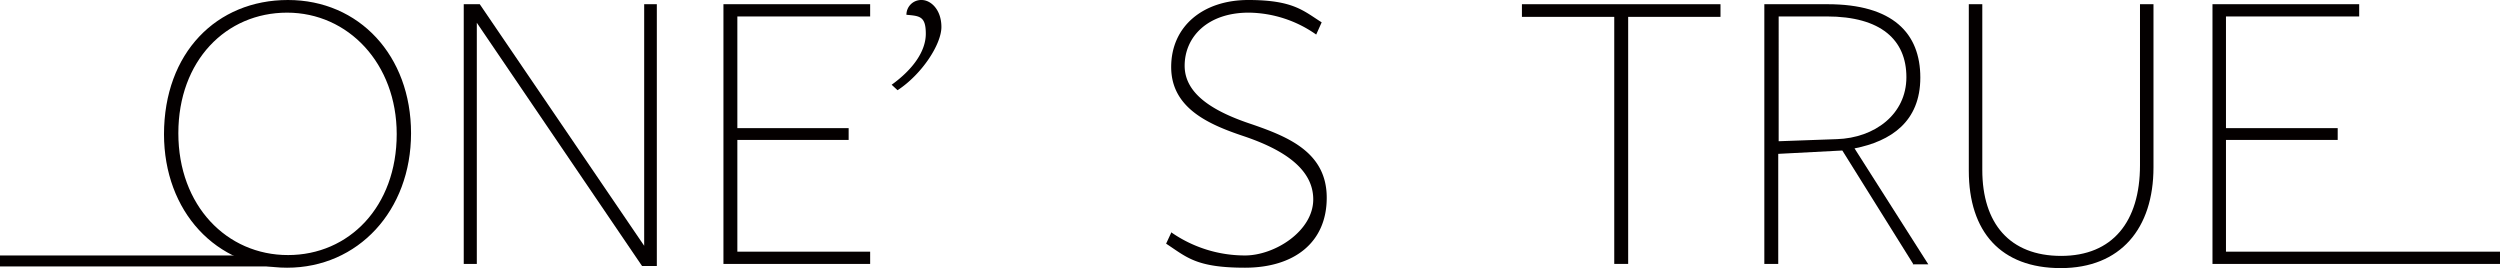
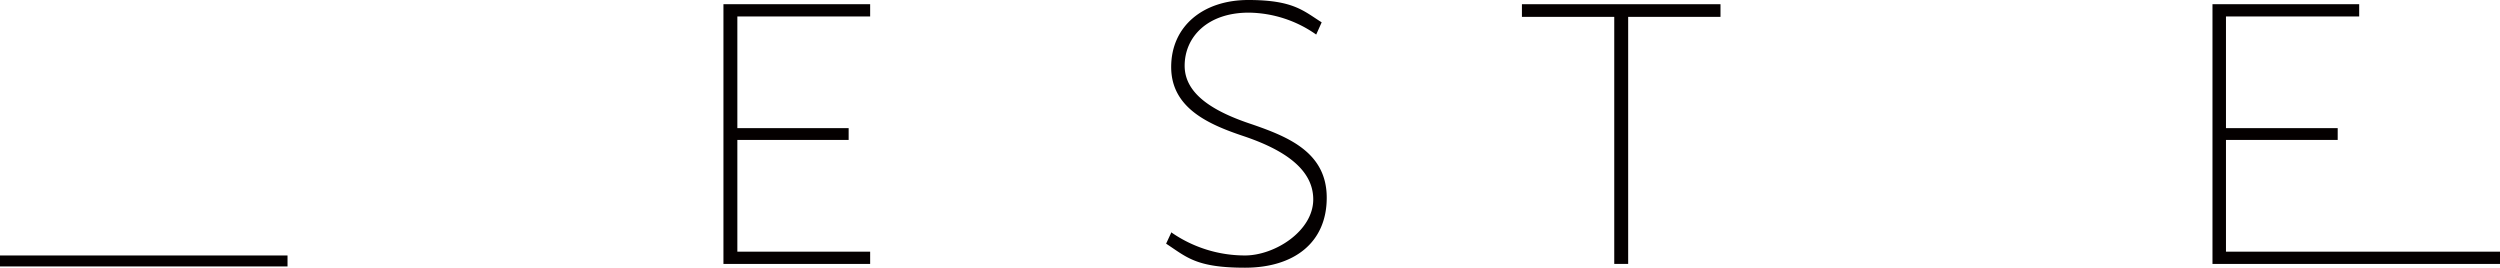
<svg xmlns="http://www.w3.org/2000/svg" id="logo_black" width="372.4" height="39.94" viewBox="0 0 372.4 39.94">
-   <path id="パス_738" data-name="パス 738" d="M38.9,20.033C38.9,7.85,46.75,0,57.363,0S75.7,8.29,75.7,19.845,67.788,39.878,57.237,39.878,38.9,31.525,38.9,19.97m34.665,0c0-10.487-7.222-18.086-16.328-18.086s-16.2,7.159-16.2,17.961,7.222,18.149,16.328,18.149,16.2-7.222,16.2-18.023" transform="translate(-14.471 0)" fill="#040000" />
-   <path id="パス_739" data-name="パス 739" d="M136.564,40,111.947,3.763V39.684H110V1h2.386l24.492,35.984V1h1.884V40Z" transform="translate(-40.921 -0.372)" fill="#040000" />
  <path id="パス_740" data-name="パス 740" d="M171.6,39.684V1h21.854V2.821H173.672V19.463h16.579v1.758H173.672V37.863h19.782v1.821Z" transform="translate(-63.836 -0.372)" fill="#040000" />
-   <path id="パス_741" data-name="パス 741" d="M211.5,12.623c3.14-2.261,5.087-4.961,5.087-7.6S215.645,2.386,213.7,2.2A2.2,2.2,0,0,1,215.959,0c1.382,0,2.952,1.444,2.952,4.019s-2.889,7.034-6.531,9.42Z" transform="translate(-78.679)" fill="#040000" />
  <path id="パス_742" data-name="パス 742" d="M277.354,34.6a19.217,19.217,0,0,0,10.99,3.454c4.459,0,10.174-3.642,10.174-8.352s-4.773-7.536-10.362-9.42c-5.275-1.758-10.8-4.208-10.8-10.3S282.126,0,288.846,0s8.227,1.633,10.927,3.328l-.816,1.821a17.759,17.759,0,0,0-10.048-3.266c-6.092,0-9.546,3.58-9.546,7.913s4.522,6.908,10.048,8.729c5.464,1.884,11.116,4.208,11.116,10.927s-4.9,10.425-12.183,10.425-8.666-1.57-11.743-3.58l.816-1.758Z" transform="translate(-102.897 0)" fill="#040000" />
  <path id="パス_743" data-name="パス 743" d="M374.753,39.684V2.884H361V1h29.579V2.884H376.826v36.8Z" transform="translate(-134.294 -0.372)" fill="#040000" />
-   <path id="パス_744" data-name="パス 744" d="M440.668,39.684l-10.55-16.893-9.546.5V39.684H418.5V1h9.42c9.734,0,13.816,4.333,13.816,10.927s-4.4,9.483-9.8,10.55l10.99,17.27h-2.324ZM429.3,21.1c5.652-.188,10.362-3.705,10.362-9.232S435.9,2.821,427.794,2.821h-7.159V21.41l8.729-.314Z" transform="translate(-155.685 -0.372)" fill="#040000" />
-   <path id="パス_745" data-name="パス 745" d="M492.5,1h2.01V25.3c0,9.106-4.9,15.009-13.816,15.009S467,34.912,467,25.806V1h2.01V25.68c0,7.976,4.082,12.811,11.743,12.811S492.5,33.4,492.5,24.989Z" transform="translate(-173.727 -0.372)" fill="#040000" />
  <path id="パス_746" data-name="パス 746" d="M524.8,39.684V1h21.854V2.821H526.81V19.463h16.642v1.758H526.81V37.863h40.82v1.821Z" transform="translate(-195.229 -0.372)" fill="#040000" />
  <rect id="長方形_12122" data-name="長方形 12122" width="42.829" height="1.633" transform="translate(0 38.056)" fill="#040000" />
</svg>